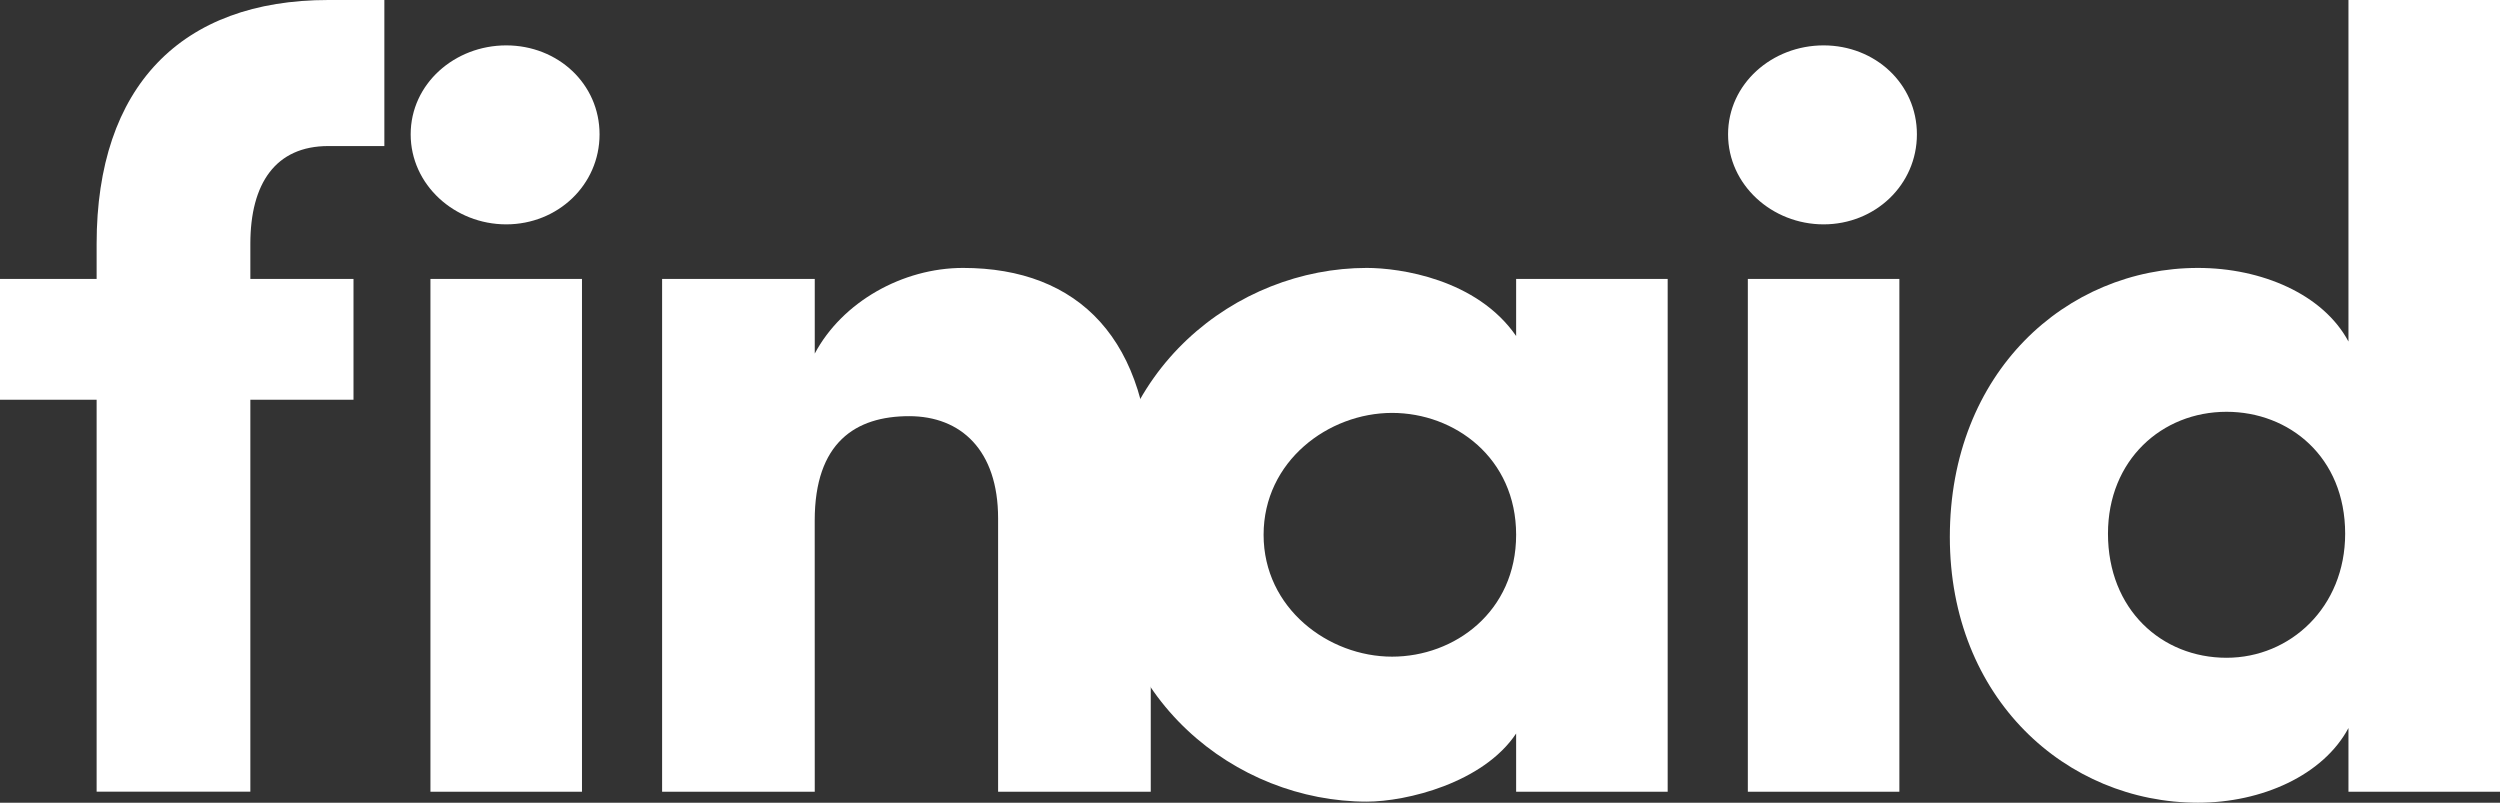
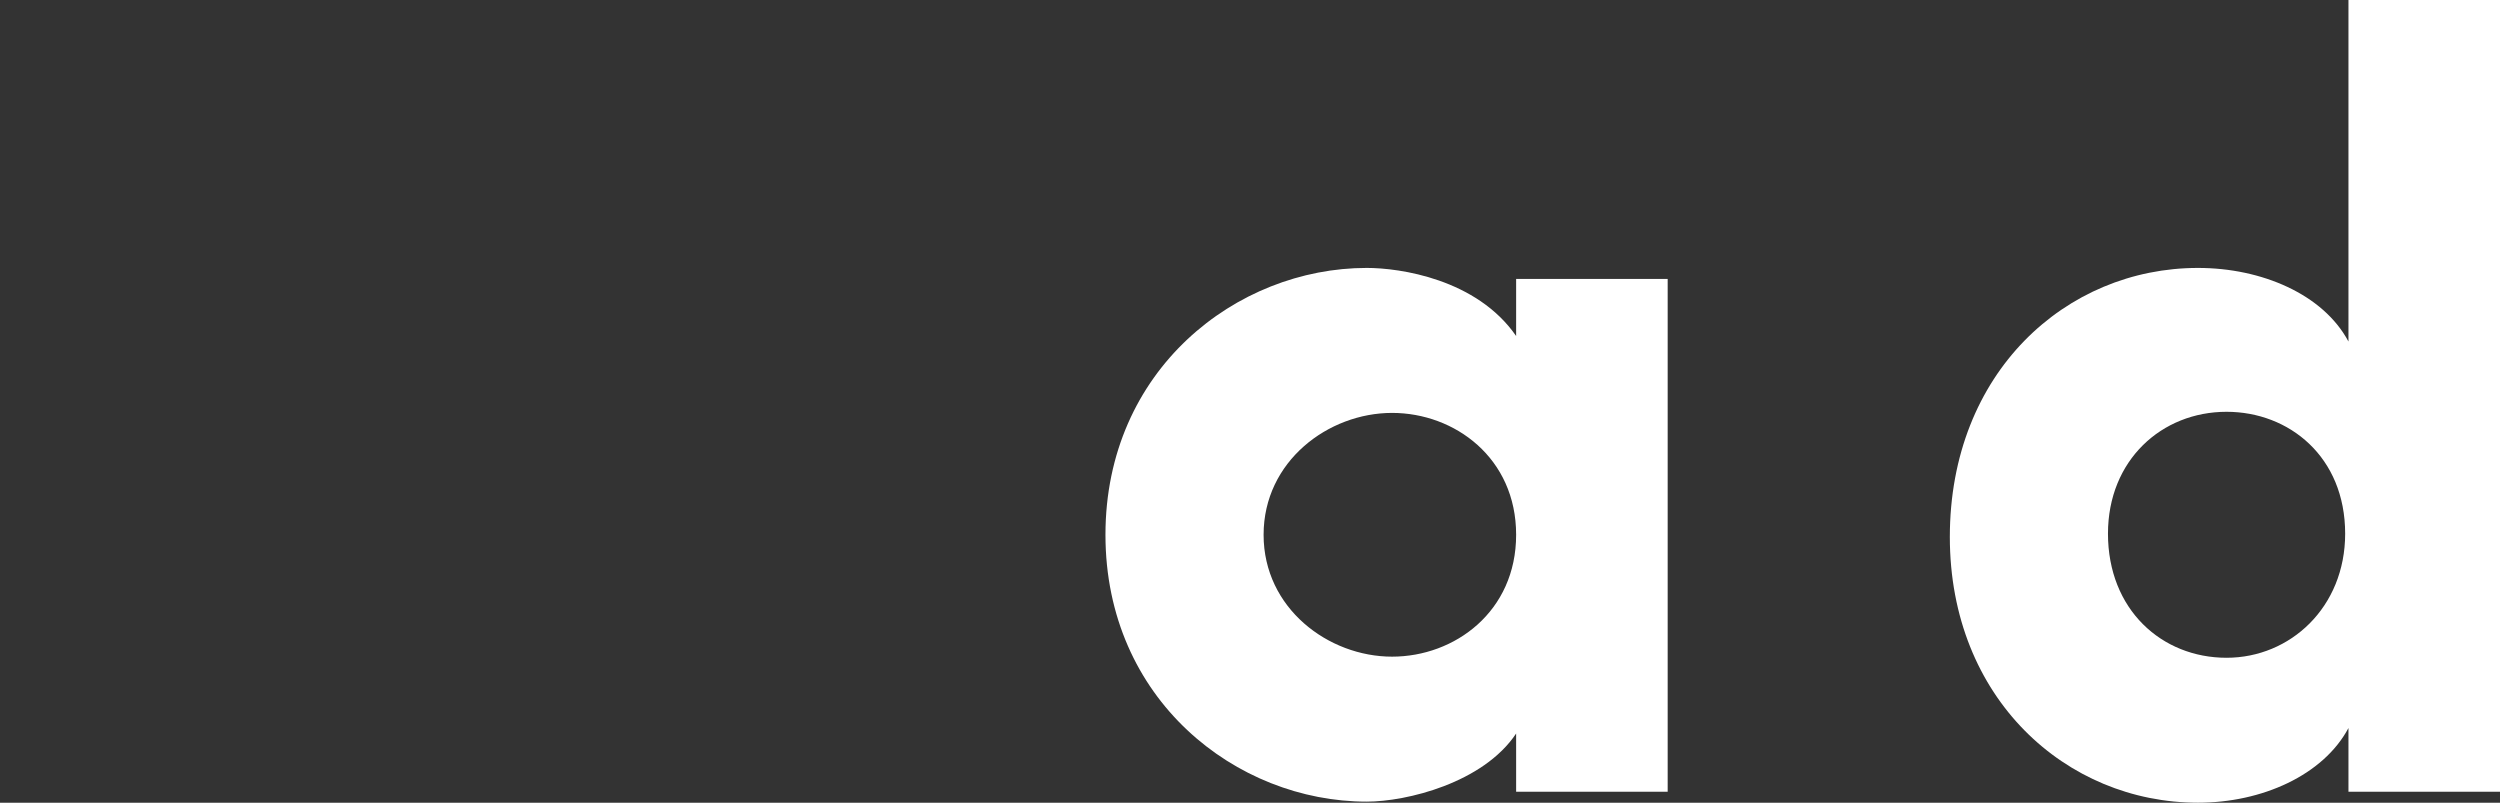
<svg xmlns="http://www.w3.org/2000/svg" id="Layer_1" data-name="Layer 1" viewBox="0 0 605.95 194.56">
  <rect x="0" y="0" width="605.95" height="194.56" fill="#333333" stroke="none" />
  <defs>
    <style>.cls-1{fill:#fff;}</style>
  </defs>
  <title>finaid-logo-light</title>
-   <path class="cls-1" d="M93.16,35.4H79.58c-12.77,0-18.9,9.05-18.9,23.69V67.6h25V96.88h-25v95H23.42v-95H0V67.6H23.42V59.09C23.42,21,43.92,0,79.58,0H93.16Z" />
-   <path class="cls-1" d="M122.7,11c12.51,0,22.62,9.32,22.62,21.56S135.21,54.38,122.7,54.38,99.54,44.8,99.54,32.56,110.19,11,122.7,11Zm18.36,180.9H104.33V67.6h36.73Z" />
-   <path class="cls-1" d="M197.48,191.9h-37V67.6h37V85.7c6.65-12.51,21.29-20.76,35.93-20.76,28,0,45.51,17.3,45.51,52.7V191.9h-37V125.63c0-16.5-9-24.76-21.56-24.76-13,0-22.89,6.39-22.89,25.29Z" />
  <path class="cls-1" d="M367.48,177.79c-8,12-26.61,16.51-36.2,16.51-31.67,0-63.34-24.76-63.34-64.68s31.67-64.68,63.34-64.68c8,0,26.62,2.66,36.2,16.5V67.6h36.73V191.9H367.48Zm-30.07-18.63c15.17,0,30.07-10.91,30.07-29.54s-14.9-29.54-30.07-29.54c-15.44,0-31.14,11.71-31.14,29.54s15.73,29.54,31.14,29.54Z" />
-   <path class="cls-1" d="M442,11c12.51,0,22.62,9.32,22.62,21.56S454.51,54.38,442,54.38s-23.15-9.58-23.15-21.82S429.49,11,442,11Zm18.37,180.9H423.64V67.6h36.73Z" />
  <path class="cls-1" d="M569.22,191.9V176.46c-6.12,11.45-21,18.1-36.47,18.1-31.94,0-60.15-25.28-60.15-64.41,0-39.92,28.21-65.21,60.15-65.21,15.44,0,30.35,6.39,36.47,17.84V0H606V191.9ZM539.67,99.81c-15.7,0-28.74,11.71-28.74,29.54,0,18.37,13,30.08,28.74,30.08,15.44,0,28.75-12.24,28.75-30.08C568.42,110.72,554.84,99.81,539.67,99.81Z" />
</svg>